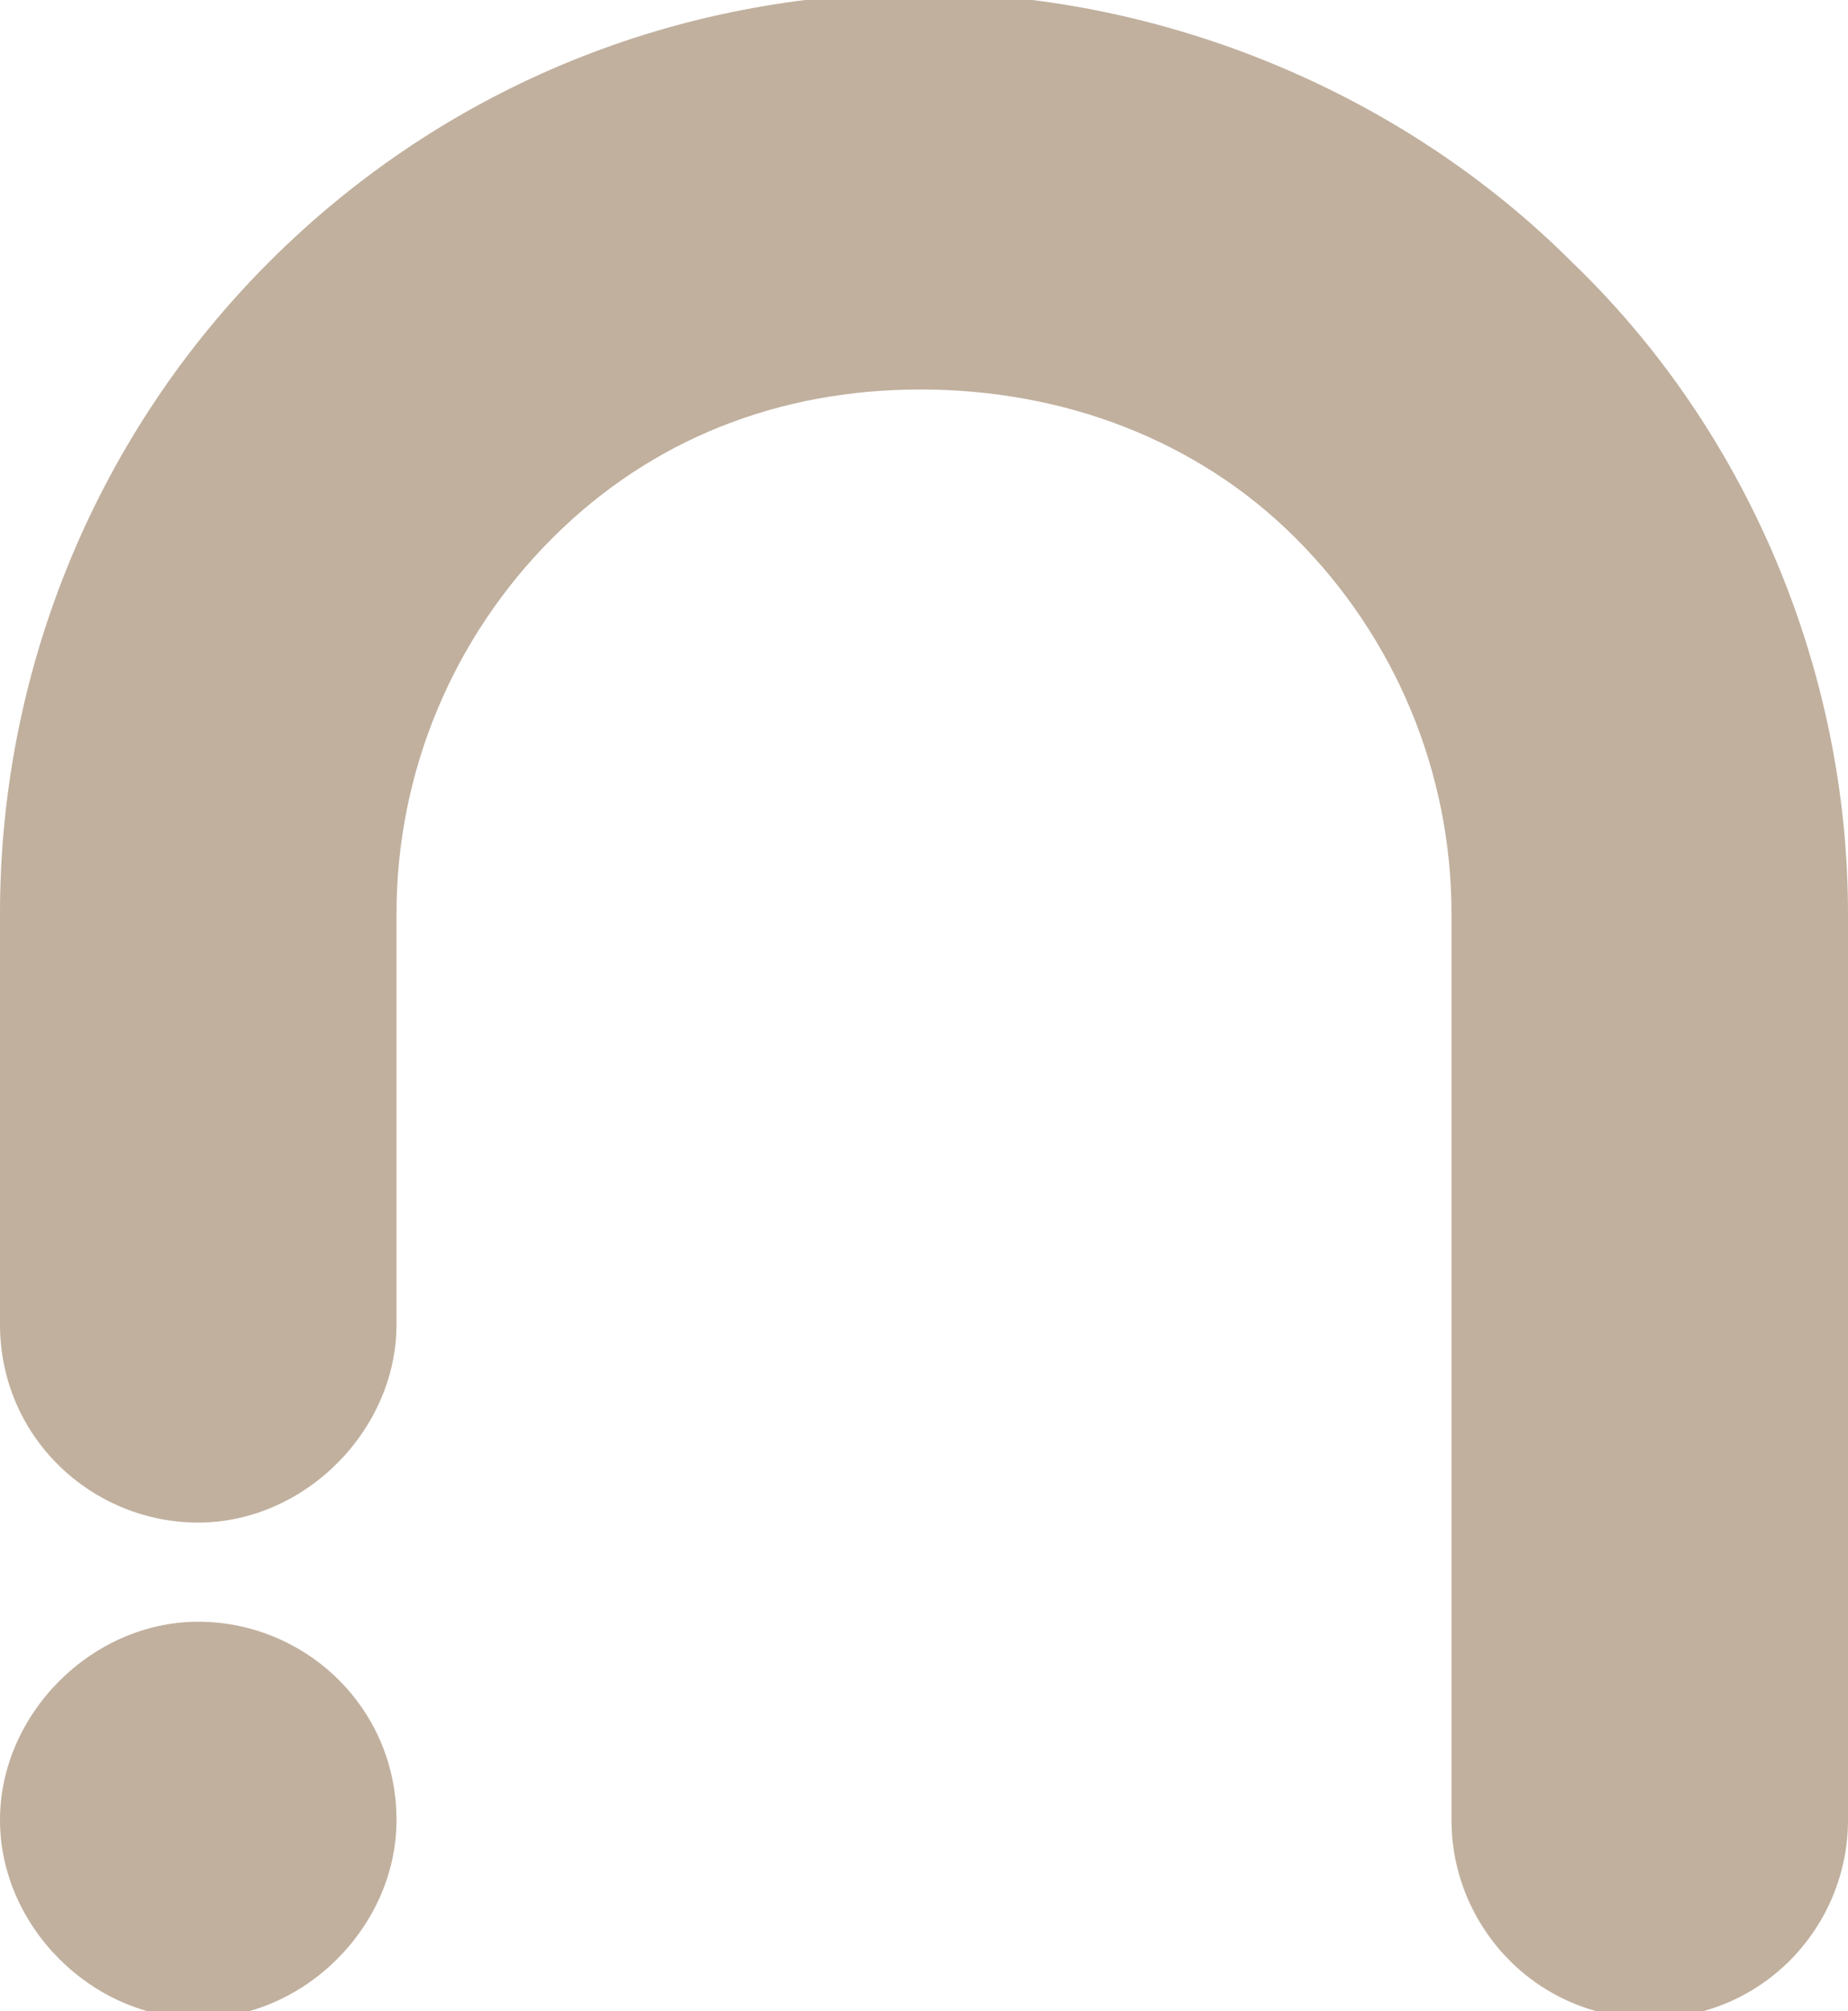
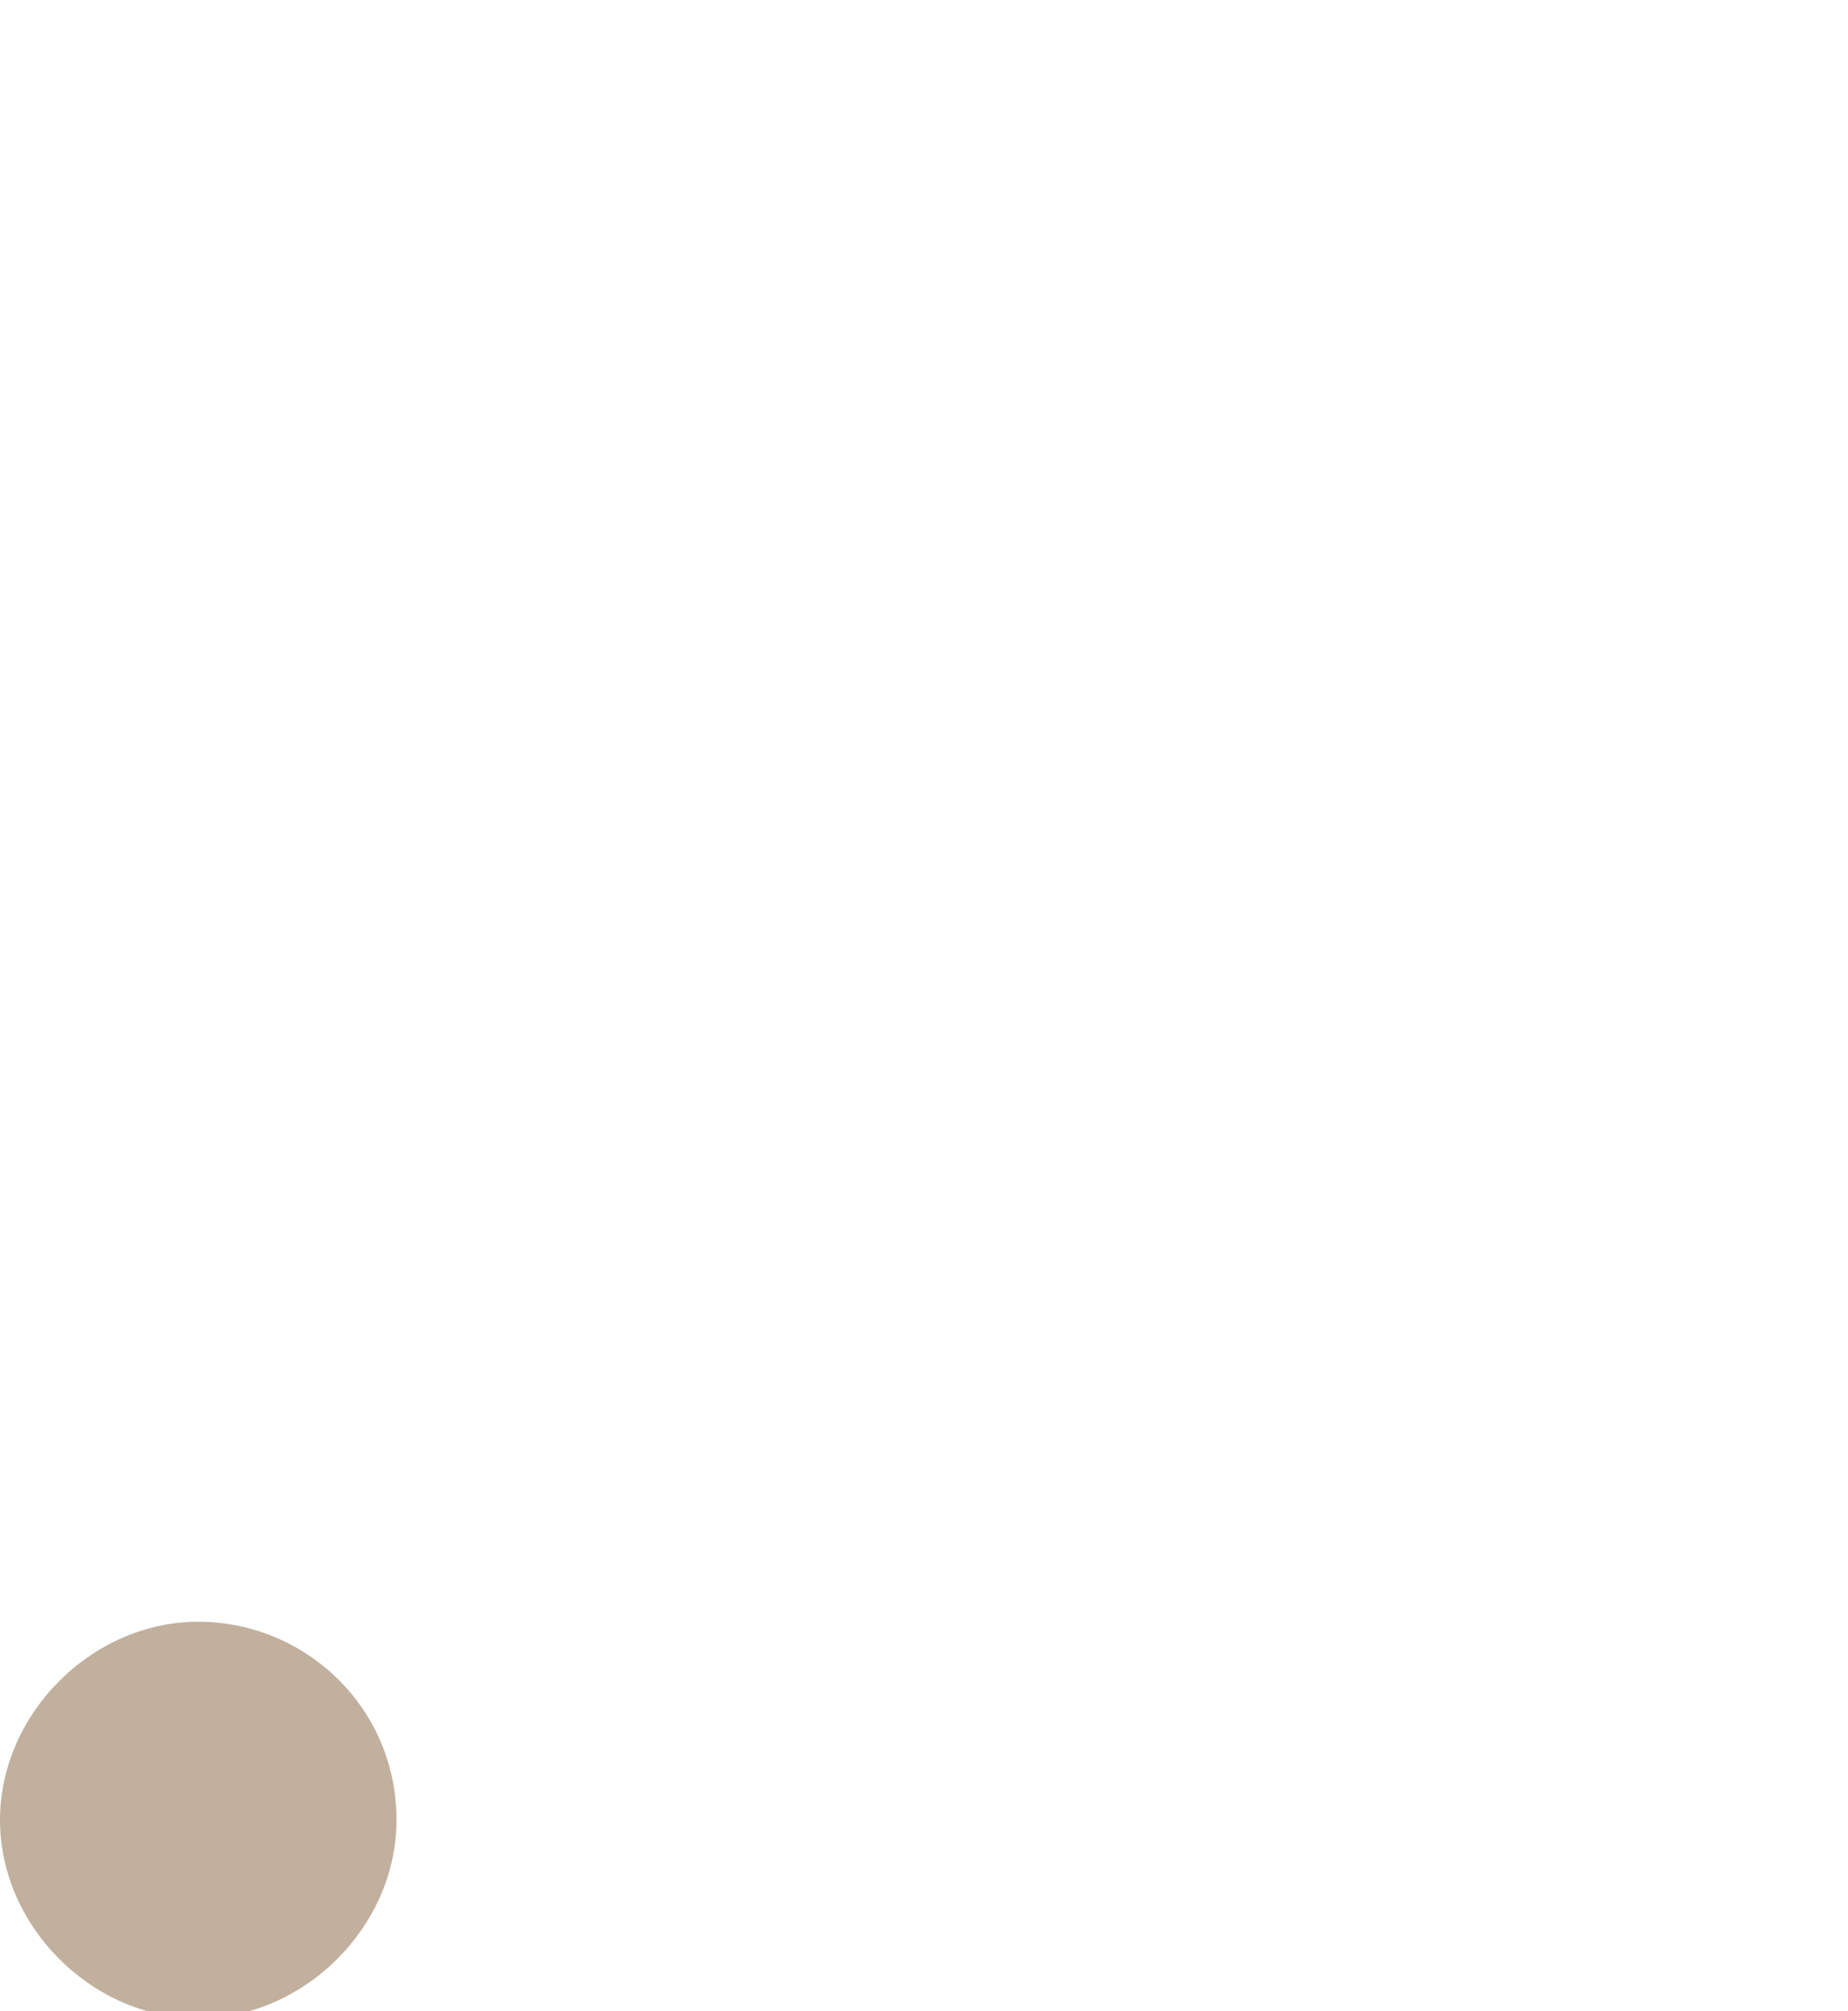
<svg xmlns="http://www.w3.org/2000/svg" data-bbox="0 -0.1 26.1 28.6" viewBox="0 0 26.1 28.4" data-type="color">
  <g>
-     <path d="M26.1 12.9v12.8c0 1.5-1.2 2.8-2.8 2.8s-2.8-1.3-2.8-2.8V12.9c0-2-.8-3.9-2.2-5.3S15 5.5 13 5.5s-3.8.7-5.2 2.1-2.2 3.3-2.2 5.3v5.8c0 1.5-1.3 2.8-2.8 2.8S0 20.3 0 18.7v-5.8c0-3.5 1.4-6.8 3.8-9.2C6.3 1.2 9.6-.1 13-.1s6.8 1.4 9.2 3.8c2.5 2.4 3.9 5.8 3.9 9.2" fill="#c1b09e" data-color="1" />
    <path d="M2.8 22.9c1.5 0 2.8 1.2 2.8 2.8 0 1.5-1.3 2.8-2.8 2.8S0 27.2 0 25.7s1.3-2.8 2.8-2.8" fill="#c1b09e" data-color="1" />
  </g>
</svg>